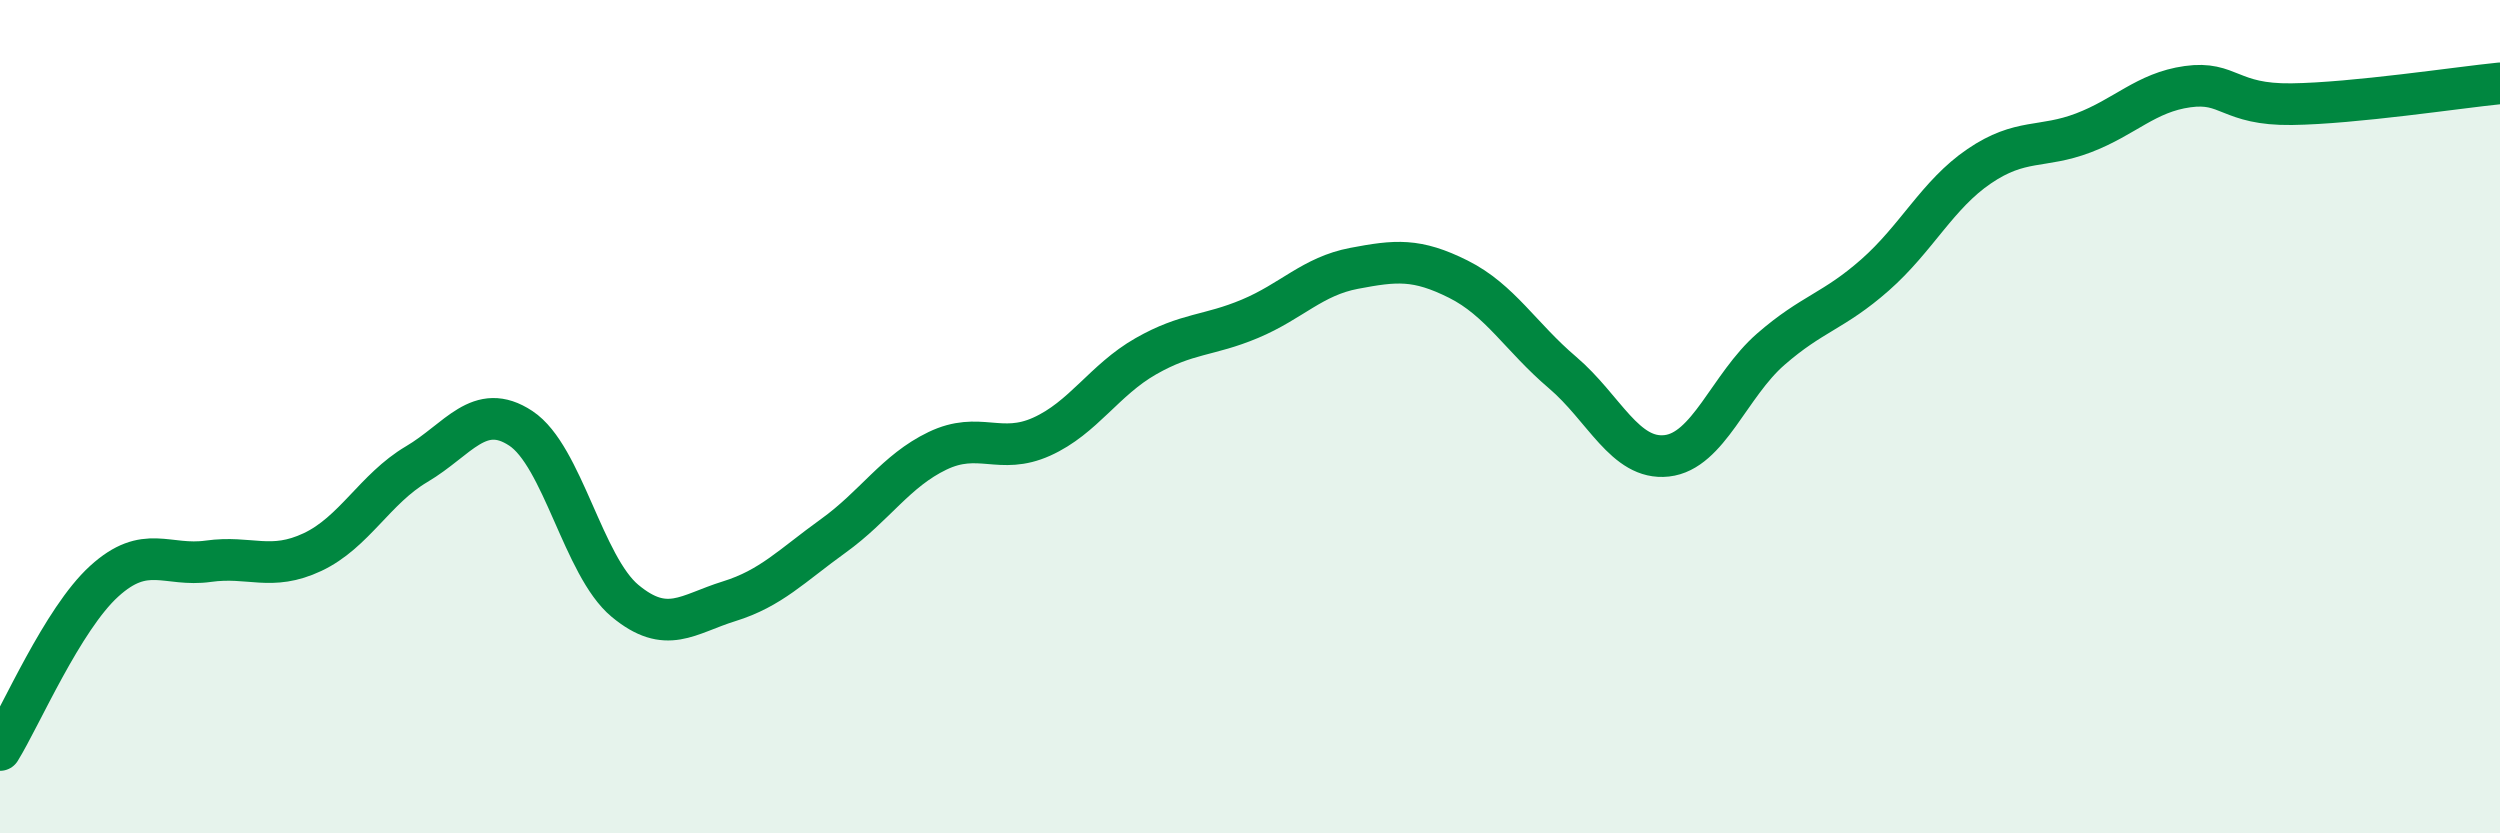
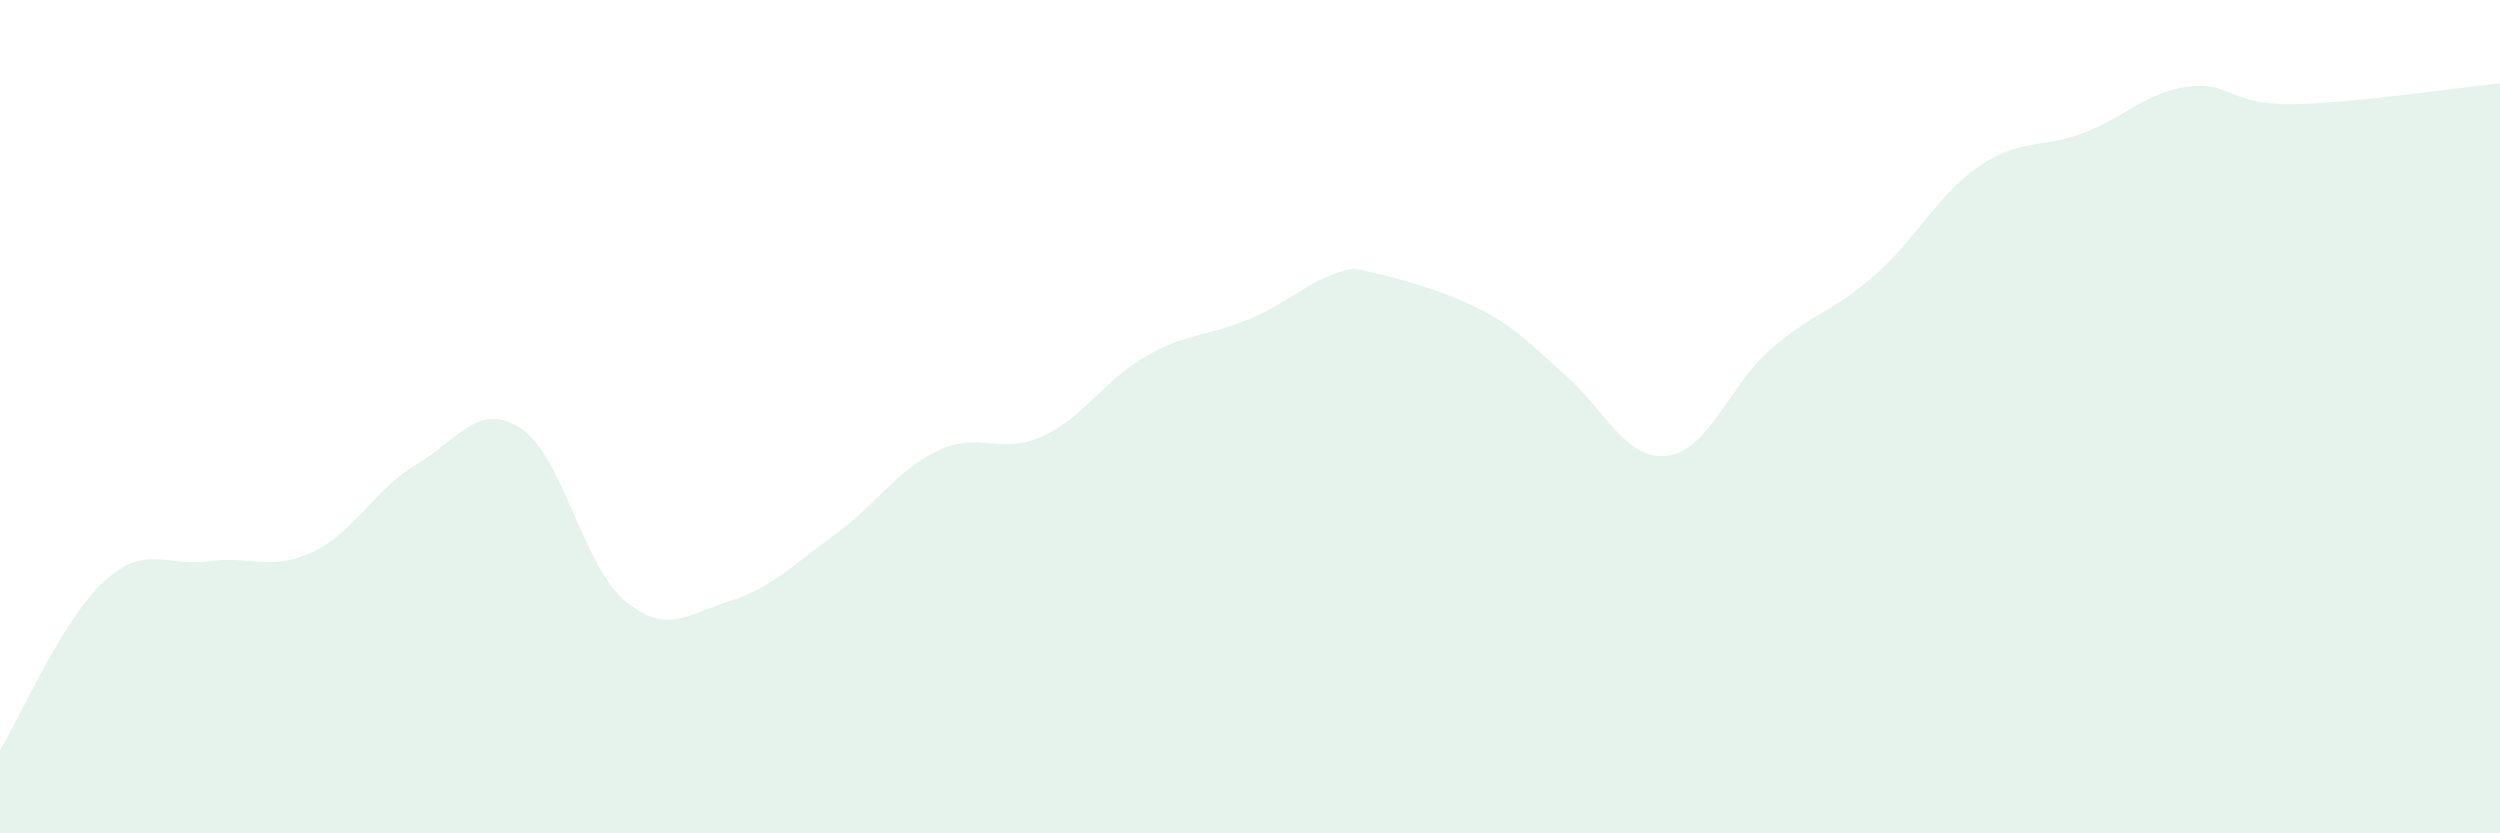
<svg xmlns="http://www.w3.org/2000/svg" width="60" height="20" viewBox="0 0 60 20">
-   <path d="M 0,18 C 0.5,17.19 1.5,14.86 2.5,13.95 C 3.5,13.04 4,13.61 5,13.47 C 6,13.33 6.5,13.72 7.5,13.25 C 8.5,12.78 9,11.73 10,11.14 C 11,10.55 11.5,9.62 12.5,10.28 C 13.5,10.94 14,13.59 15,14.42 C 16,15.25 16.5,14.74 17.5,14.43 C 18.5,14.12 19,13.58 20,12.86 C 21,12.14 21.5,11.3 22.5,10.82 C 23.5,10.34 24,10.93 25,10.48 C 26,10.03 26.5,9.12 27.5,8.55 C 28.5,7.98 29,8.07 30,7.65 C 31,7.23 31.5,6.63 32.5,6.44 C 33.5,6.25 34,6.2 35,6.7 C 36,7.2 36.5,8.09 37.5,8.94 C 38.5,9.79 39,11.05 40,10.94 C 41,10.83 41.5,9.25 42.5,8.38 C 43.5,7.51 44,7.48 45,6.6 C 46,5.72 46.5,4.67 47.5,3.99 C 48.5,3.31 49,3.57 50,3.19 C 51,2.81 51.5,2.22 52.5,2.08 C 53.5,1.94 53.5,2.52 55,2.5 C 56.5,2.48 59,2.1 60,2L60 20L0 20Z" fill="#008740" opacity="0.1" stroke-linecap="round" stroke-linejoin="round" />
-   <path d="M 0,18 C 0.5,17.19 1.5,14.86 2.5,13.95 C 3.5,13.04 4,13.61 5,13.47 C 6,13.33 6.5,13.72 7.5,13.25 C 8.5,12.78 9,11.73 10,11.14 C 11,10.55 11.5,9.62 12.5,10.28 C 13.5,10.94 14,13.59 15,14.42 C 16,15.25 16.5,14.74 17.5,14.43 C 18.5,14.12 19,13.58 20,12.86 C 21,12.14 21.5,11.3 22.5,10.82 C 23.5,10.34 24,10.93 25,10.48 C 26,10.03 26.5,9.12 27.5,8.55 C 28.5,7.98 29,8.07 30,7.65 C 31,7.23 31.5,6.63 32.5,6.44 C 33.5,6.25 34,6.2 35,6.7 C 36,7.2 36.5,8.09 37.5,8.94 C 38.5,9.79 39,11.05 40,10.94 C 41,10.83 41.5,9.25 42.5,8.38 C 43.5,7.51 44,7.48 45,6.6 C 46,5.72 46.5,4.67 47.5,3.99 C 48.5,3.31 49,3.57 50,3.19 C 51,2.81 51.5,2.22 52.5,2.08 C 53.5,1.94 53.5,2.52 55,2.5 C 56.5,2.48 59,2.1 60,2" stroke="#008740" stroke-width="1" fill="none" stroke-linecap="round" stroke-linejoin="round" />
+   <path d="M 0,18 C 0.5,17.19 1.5,14.86 2.5,13.95 C 3.5,13.04 4,13.61 5,13.47 C 6,13.33 6.5,13.72 7.5,13.25 C 8.5,12.78 9,11.73 10,11.14 C 11,10.55 11.5,9.62 12.5,10.28 C 13.5,10.94 14,13.59 15,14.42 C 16,15.25 16.5,14.74 17.5,14.43 C 18.5,14.12 19,13.58 20,12.86 C 21,12.14 21.5,11.3 22.5,10.82 C 23.5,10.34 24,10.93 25,10.48 C 26,10.03 26.5,9.12 27.5,8.55 C 28.5,7.98 29,8.07 30,7.65 C 31,7.23 31.5,6.63 32.5,6.44 C 36,7.2 36.5,8.09 37.5,8.94 C 38.5,9.79 39,11.05 40,10.94 C 41,10.83 41.5,9.25 42.5,8.38 C 43.5,7.51 44,7.48 45,6.6 C 46,5.72 46.5,4.67 47.5,3.99 C 48.5,3.31 49,3.57 50,3.19 C 51,2.81 51.5,2.22 52.5,2.08 C 53.5,1.94 53.5,2.52 55,2.5 C 56.5,2.48 59,2.1 60,2L60 20L0 20Z" fill="#008740" opacity="0.1" stroke-linecap="round" stroke-linejoin="round" />
</svg>